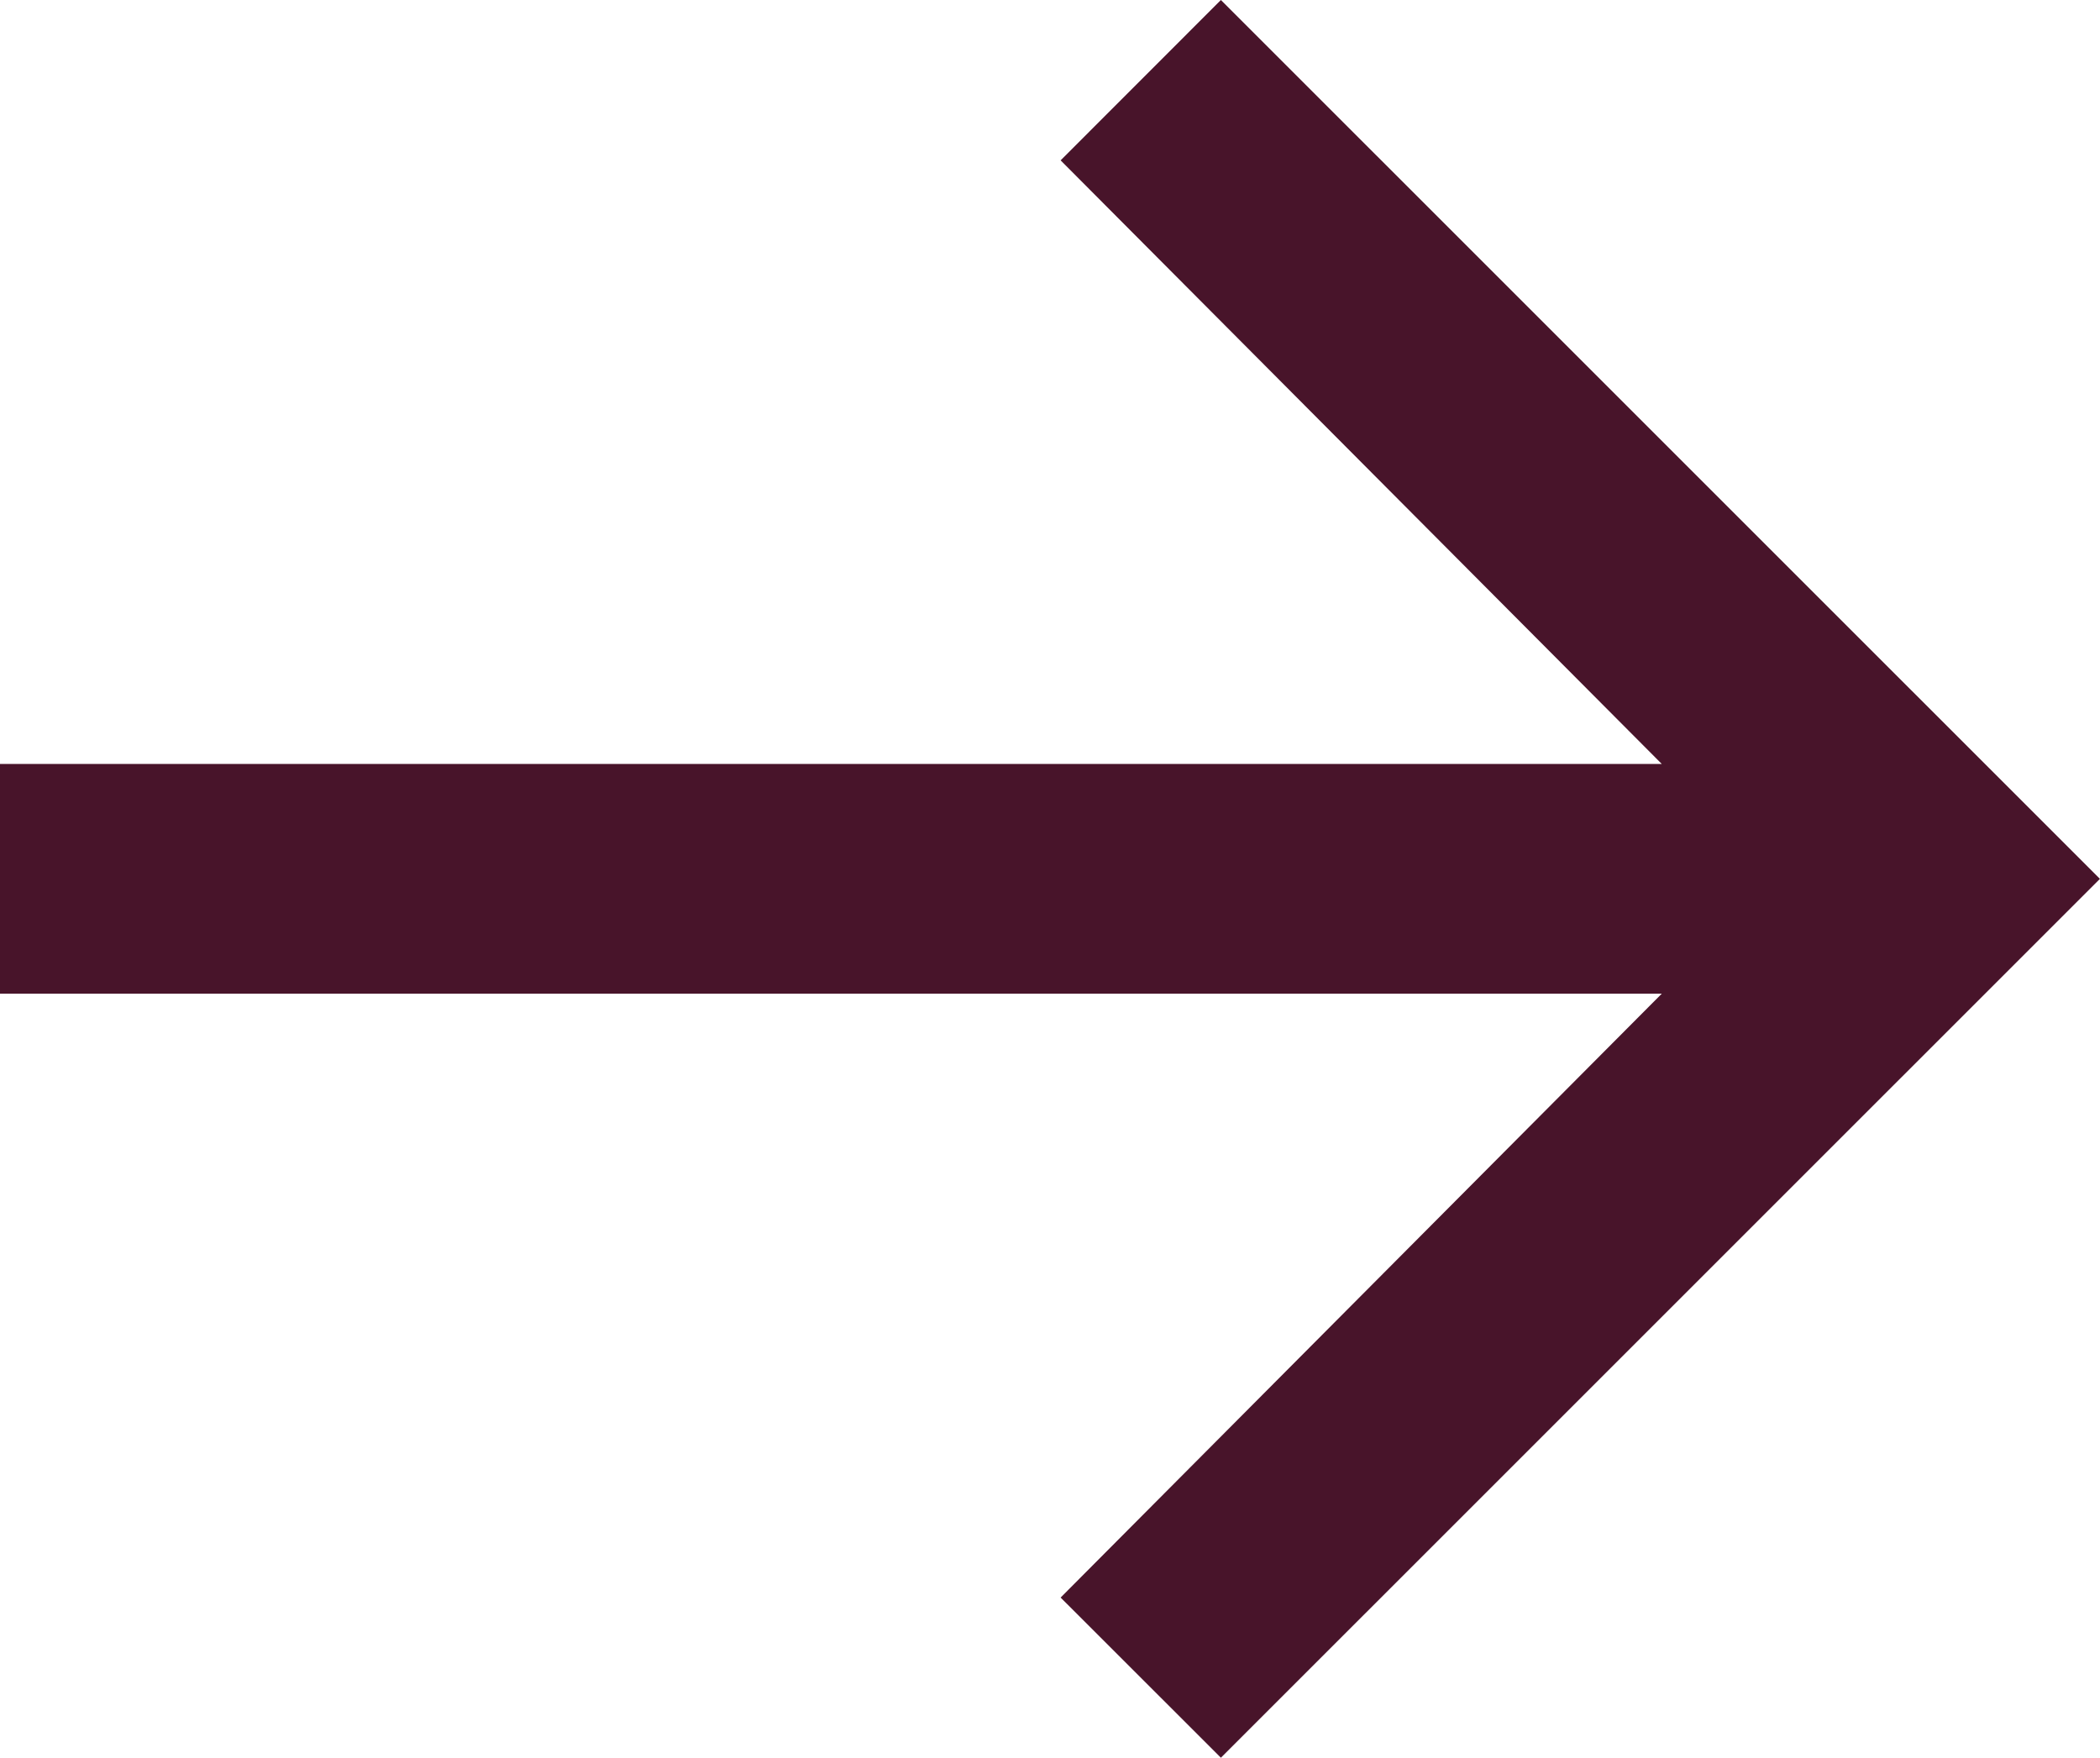
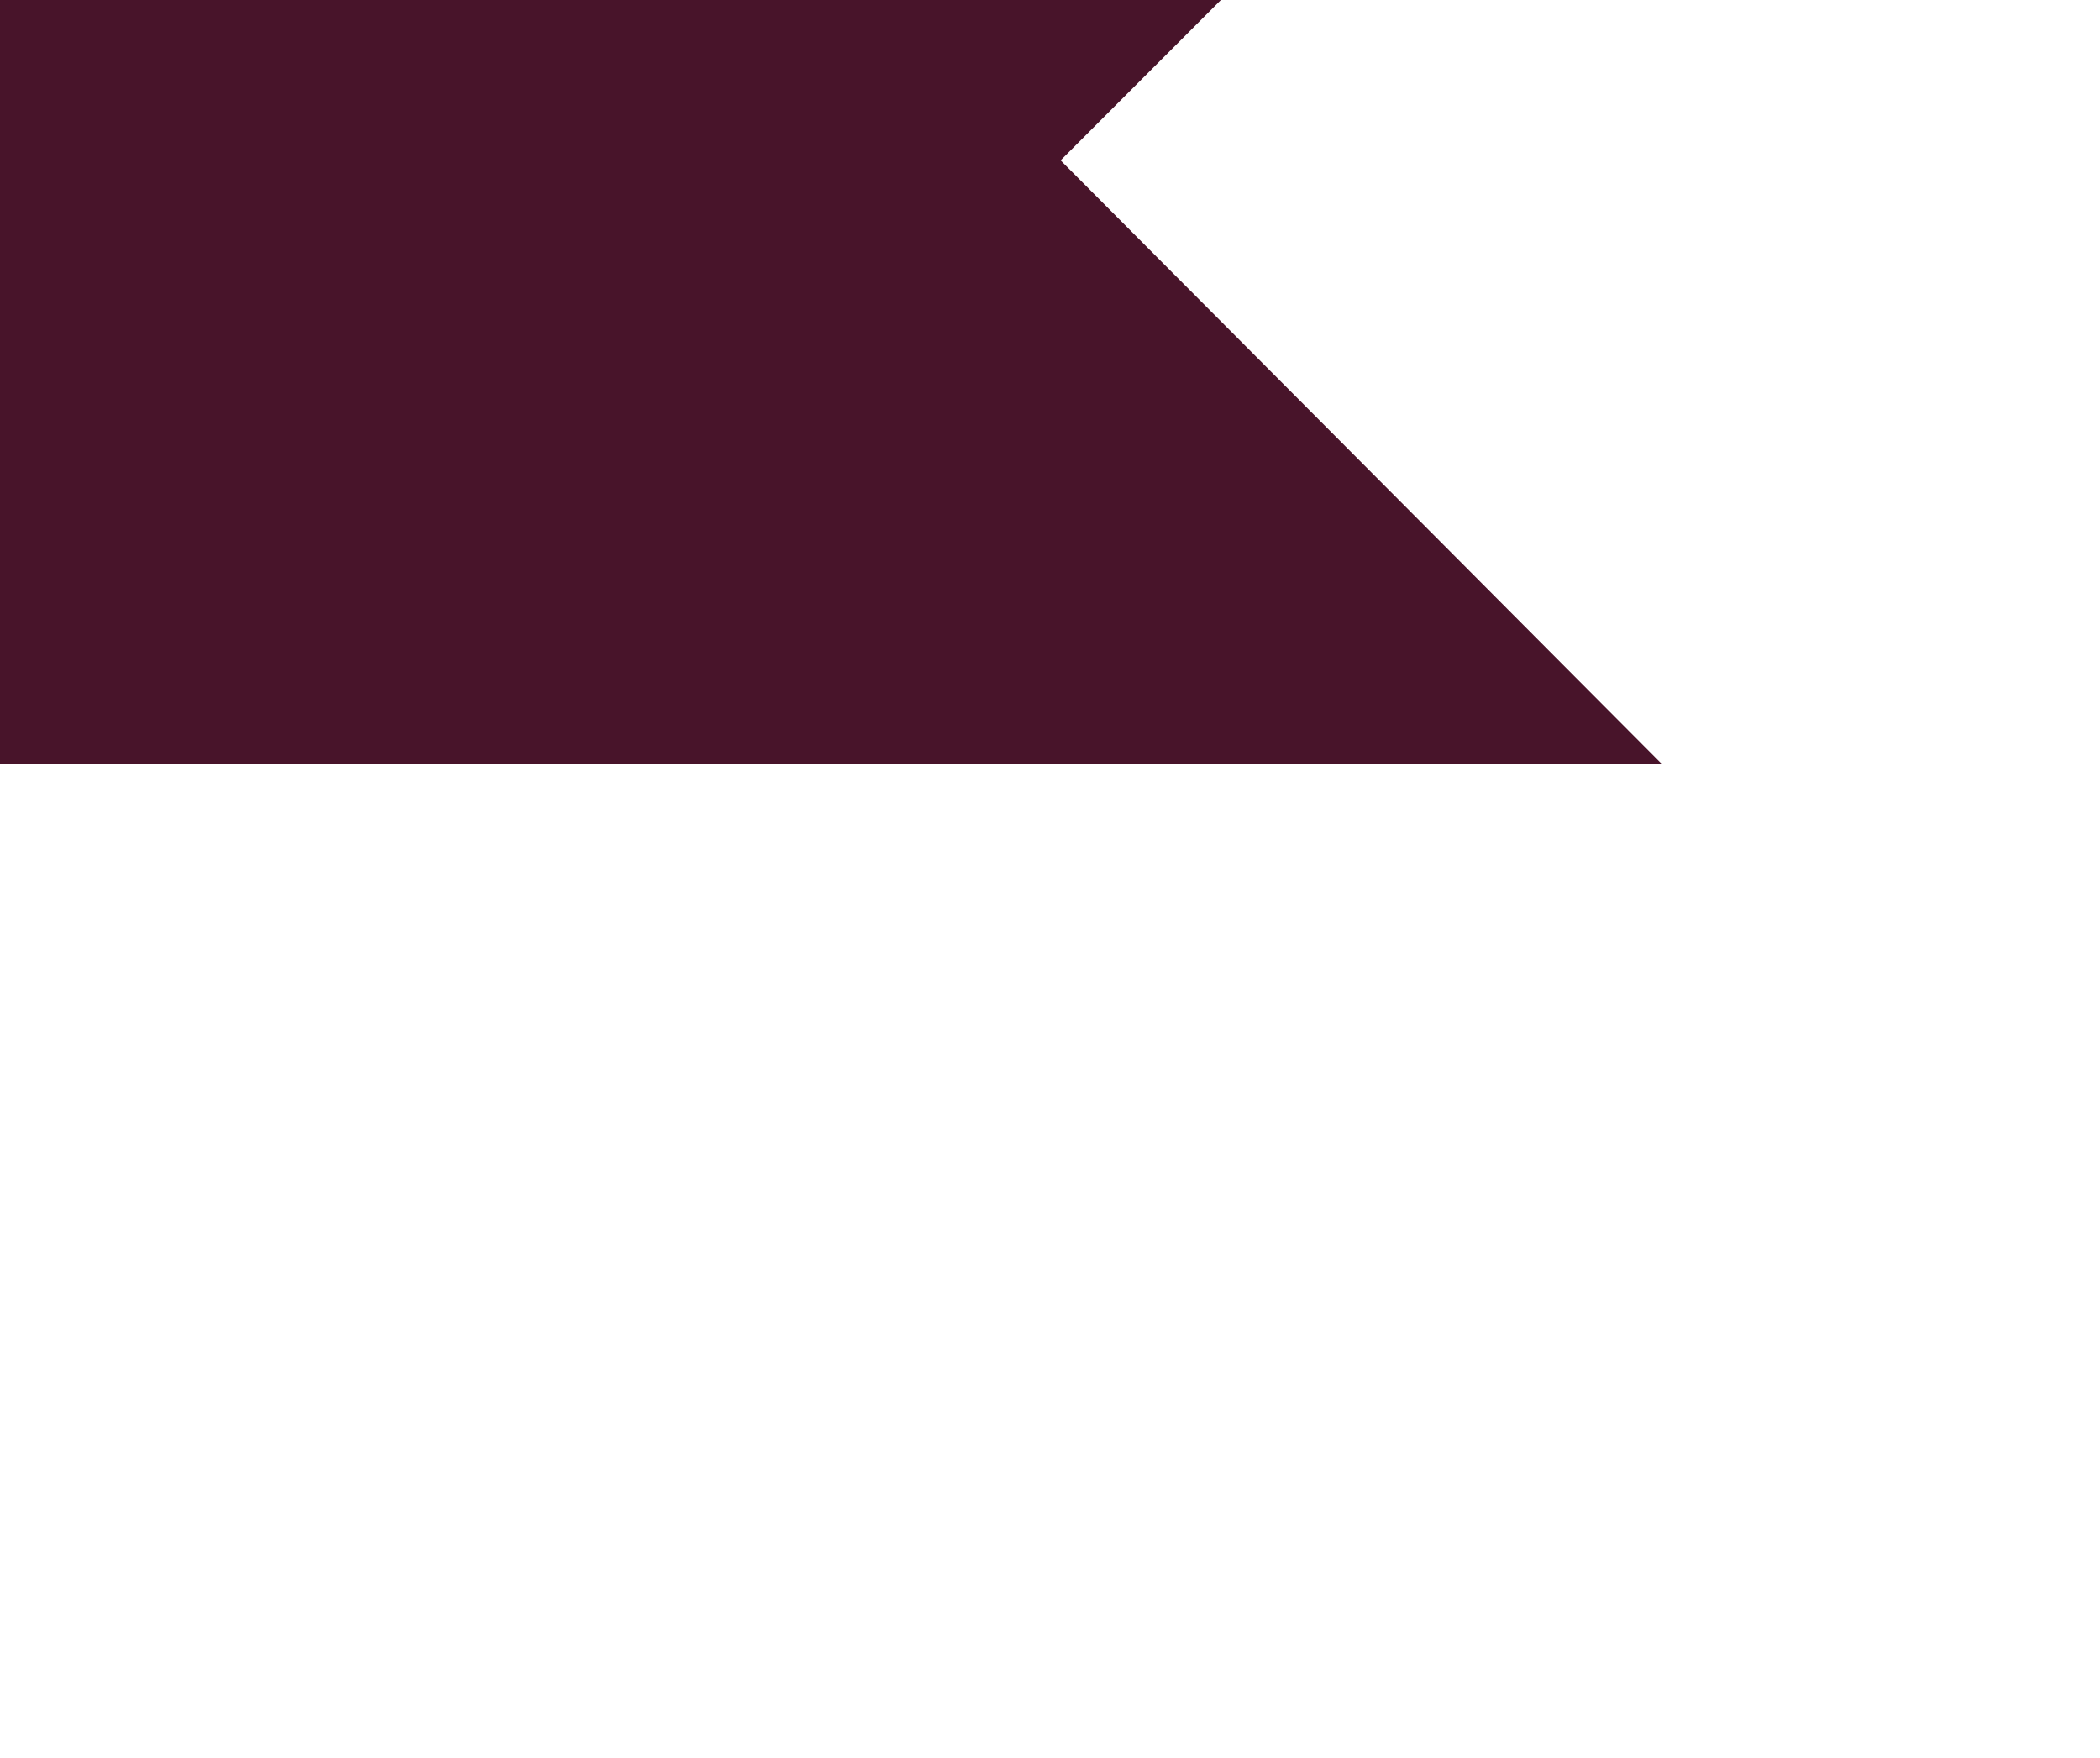
<svg xmlns="http://www.w3.org/2000/svg" width="22.629" height="18.943" viewBox="0 0 22.629 18.943">
-   <path id="Path_516" data-name="Path 516" d="M13.156,0l9.472,9.471-9.472,9.471-1.727-1.726,6.478-6.508H0V8.233H17.907L11.429,1.728Z" transform="translate(0)" fill="#48142a" />
+   <path id="Path_516" data-name="Path 516" d="M13.156,0H0V8.233H17.907L11.429,1.728Z" transform="translate(0)" fill="#48142a" />
</svg>